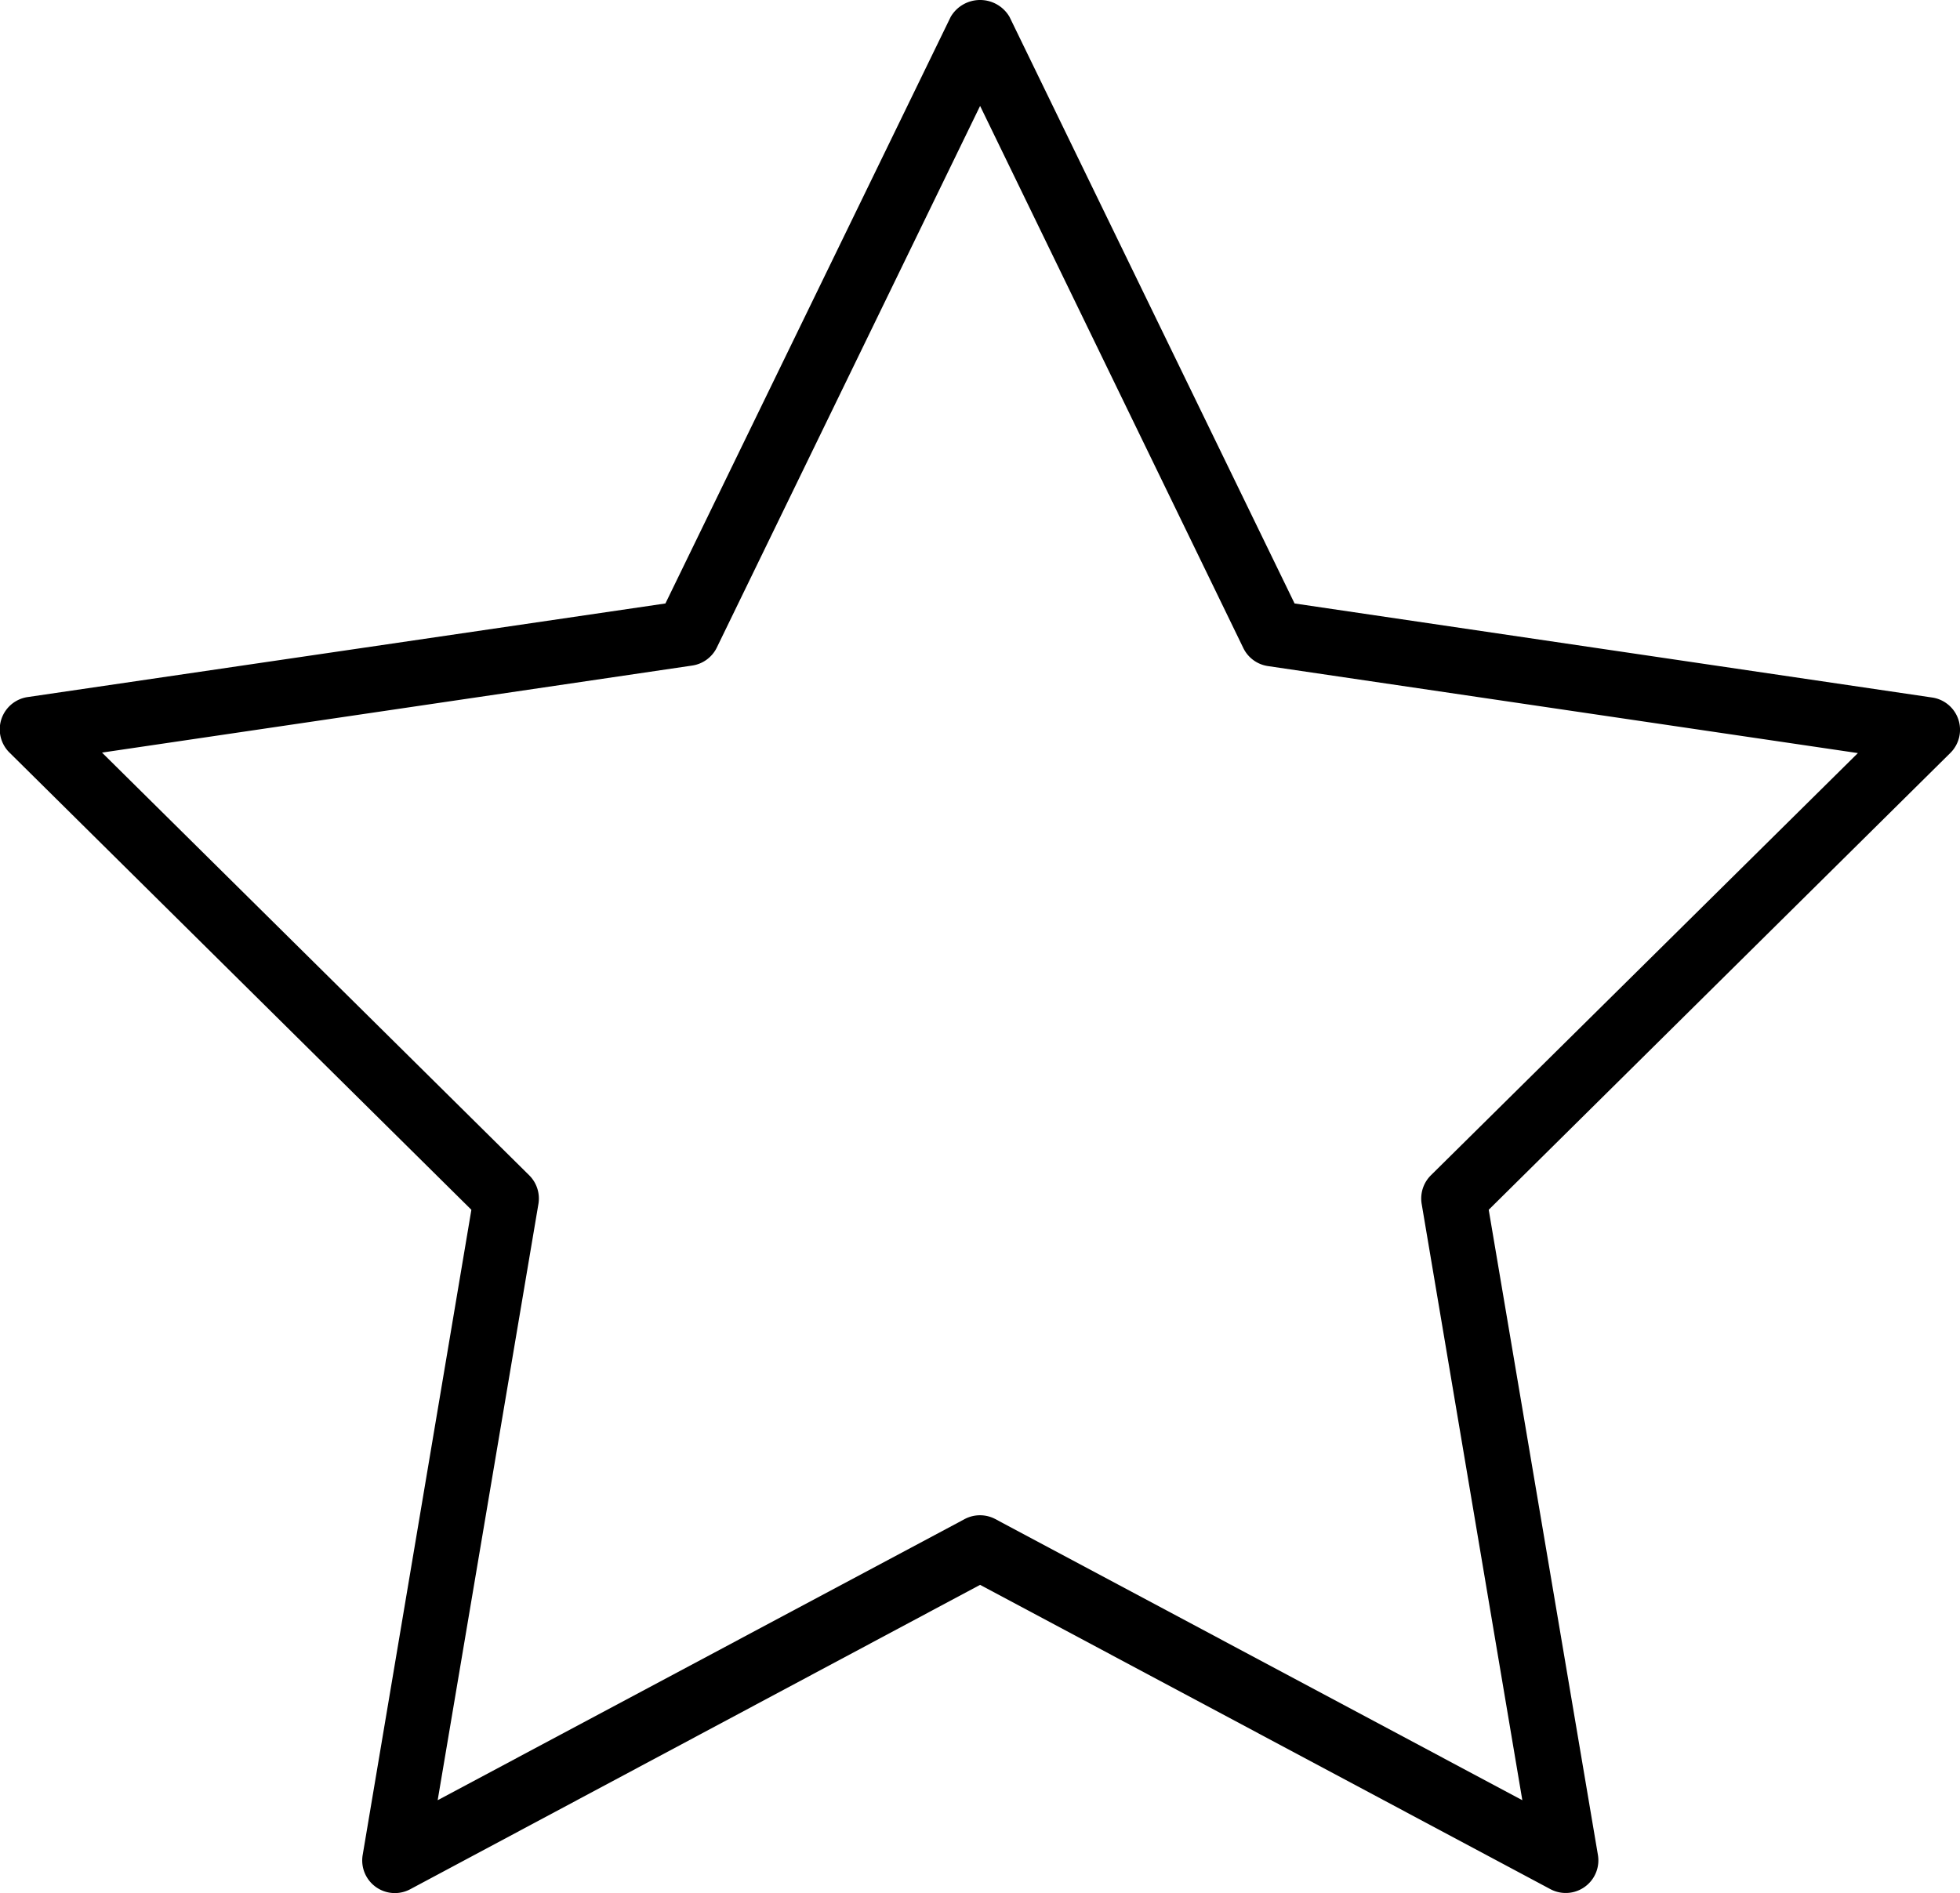
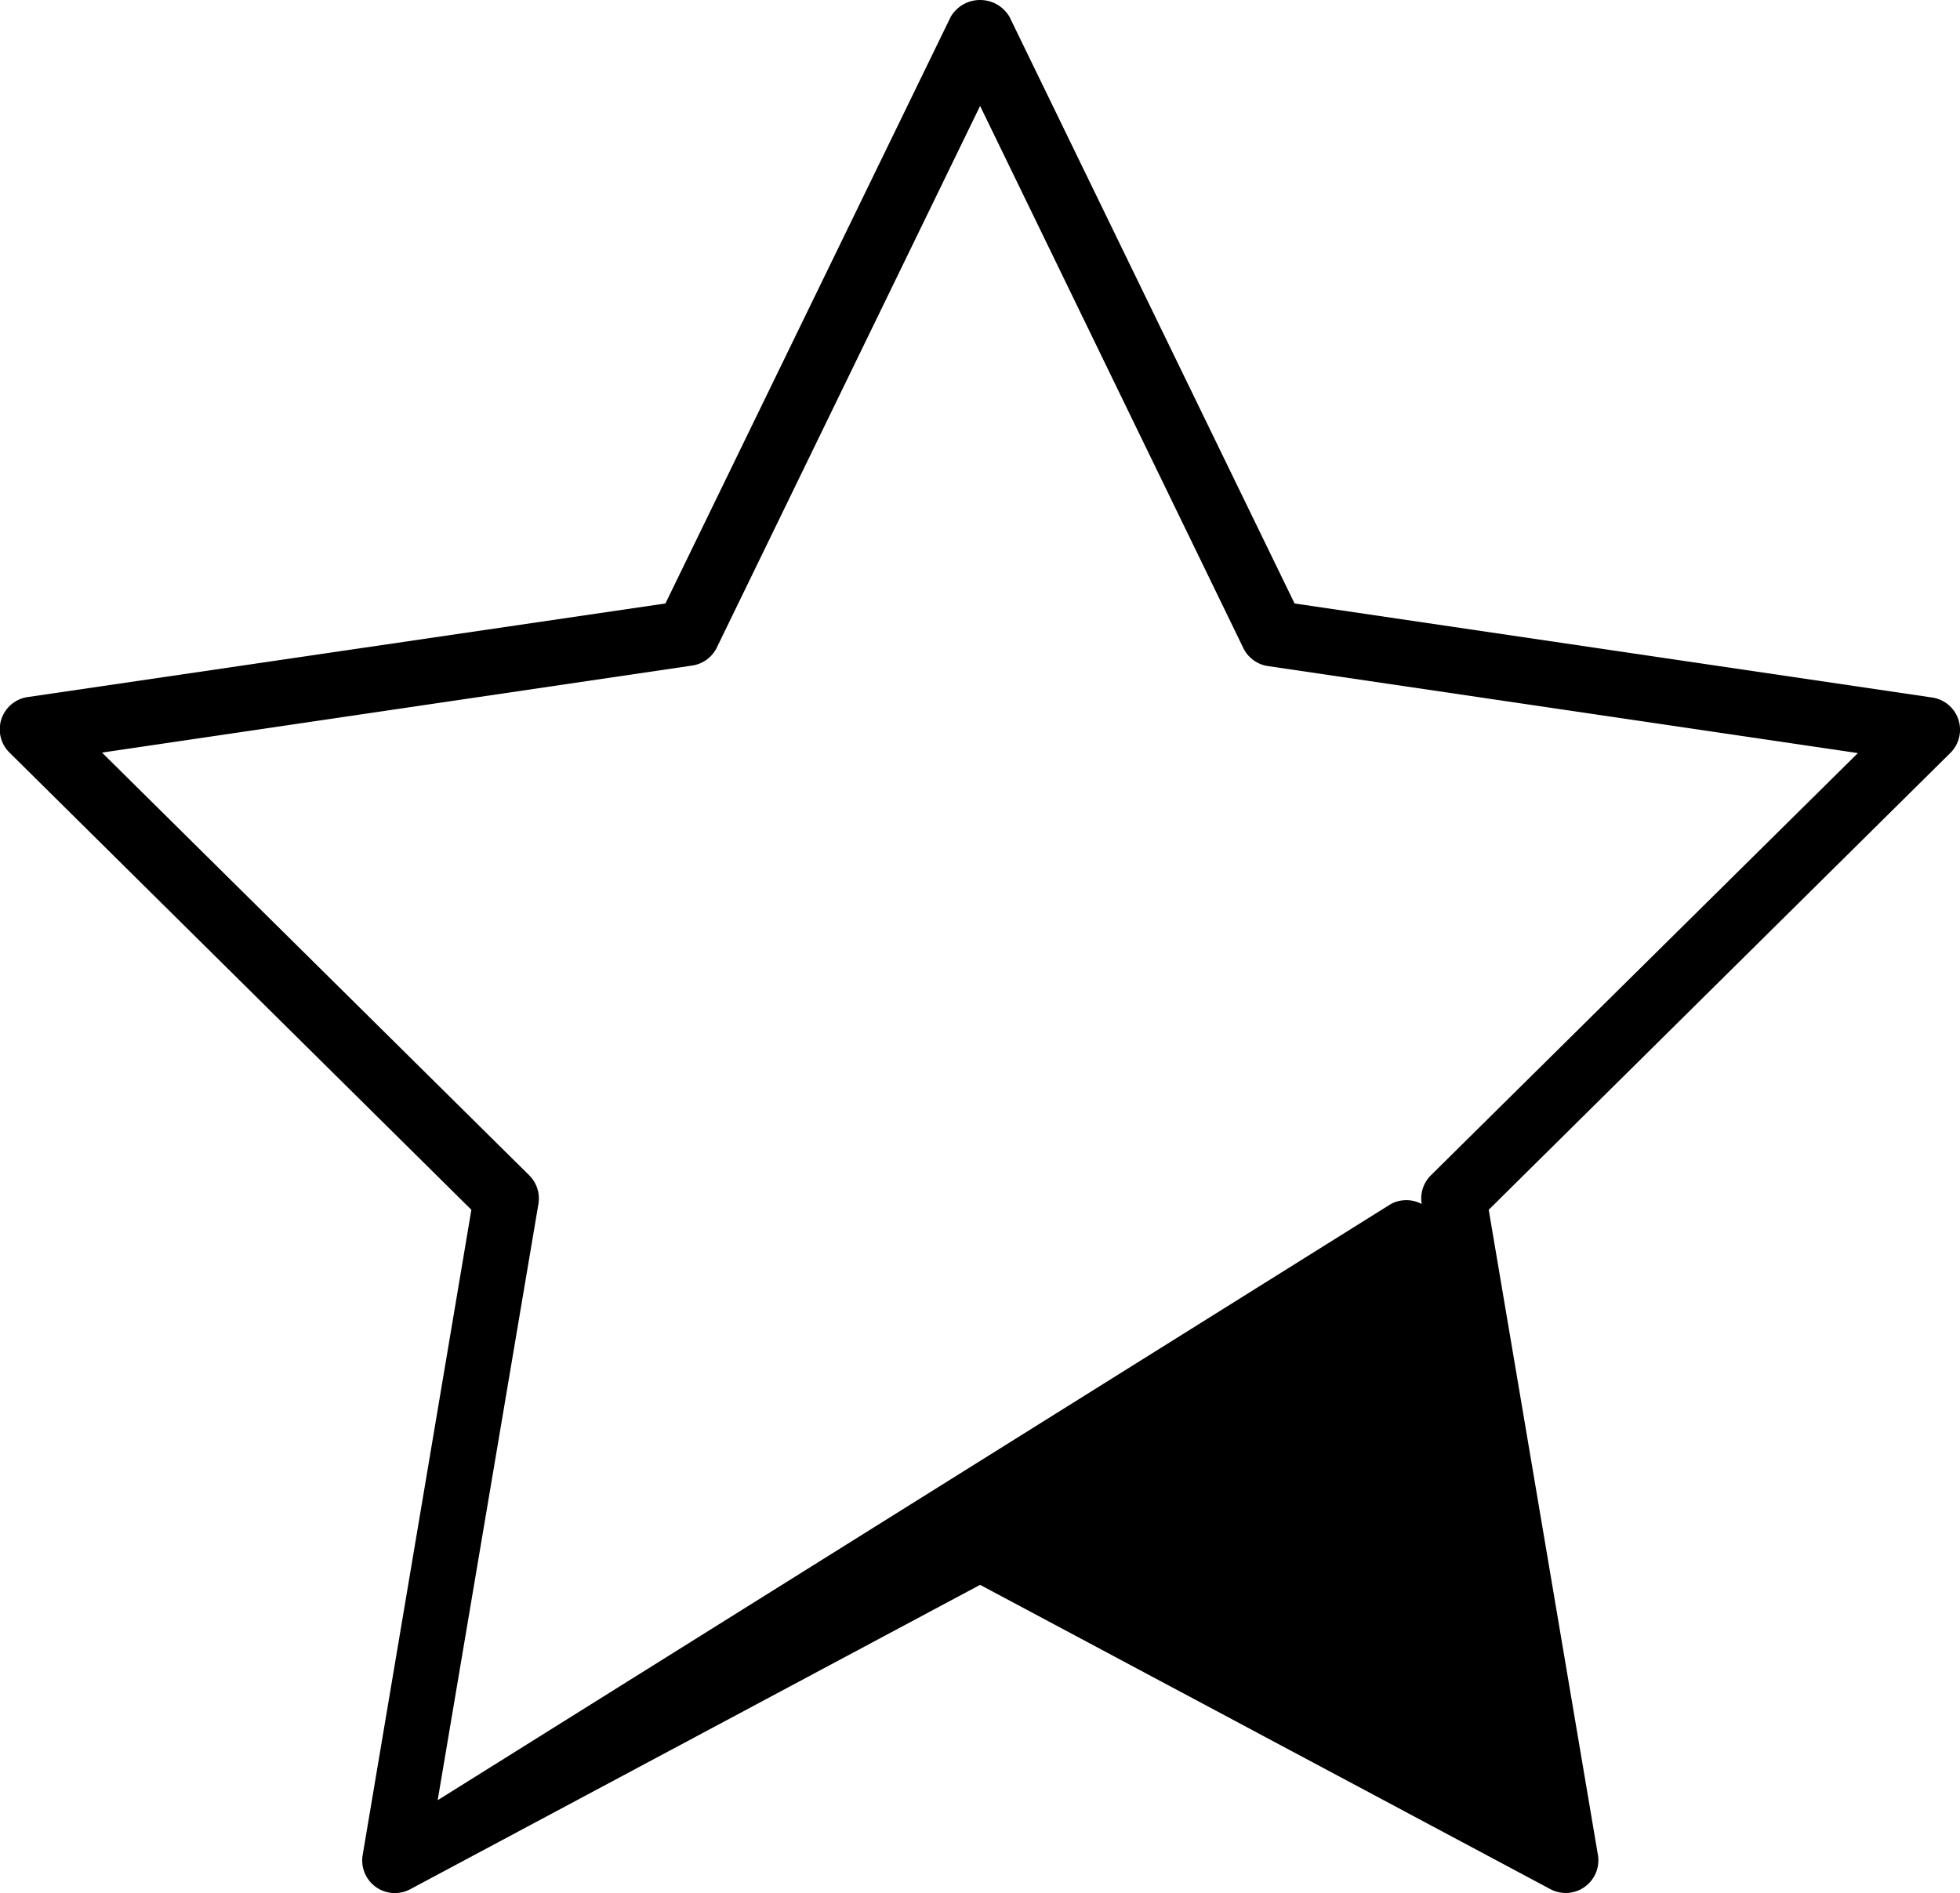
<svg xmlns="http://www.w3.org/2000/svg" width="20" height="19.32" viewBox="0 0 20 19.32">
-   <path id="star-outline" d="M19.983,6.931a.333.333,0,0,0-.267-.226l-6.507-.96L10.3-.242A.347.347,0,0,0,10-.414a.347.347,0,0,0-.3.172L6.789,5.745.283,6.7A.333.333,0,0,0,.1,7.271l4.709,4.662L3.7,18.517a.333.333,0,0,0,.486.35L10,15.761l5.818,3.105a.333.333,0,0,0,.486-.35L15.19,11.933,19.9,7.271a.333.333,0,0,0,.083-.34ZM14.6,11.581a.334.334,0,0,0-.094.293l1.027,6.085-5.377-2.869a.334.334,0,0,0-.314,0L4.465,17.959l1.028-6.085a.334.334,0,0,0-.094-.293L1.04,7.267l6.02-.888A.334.334,0,0,0,7.311,6.2L10,.667,12.686,6.2a.333.333,0,0,0,.251.184l6.02.888Zm0,0" transform="translate(0.001 0.414)" />
+   <path id="star-outline" d="M19.983,6.931a.333.333,0,0,0-.267-.226l-6.507-.96L10.3-.242A.347.347,0,0,0,10-.414a.347.347,0,0,0-.3.172L6.789,5.745.283,6.7A.333.333,0,0,0,.1,7.271l4.709,4.662L3.7,18.517a.333.333,0,0,0,.486.35L10,15.761l5.818,3.105a.333.333,0,0,0,.486-.35L15.19,11.933,19.9,7.271a.333.333,0,0,0,.083-.34ZM14.6,11.581a.334.334,0,0,0-.094.293a.334.334,0,0,0-.314,0L4.465,17.959l1.028-6.085a.334.334,0,0,0-.094-.293L1.04,7.267l6.02-.888A.334.334,0,0,0,7.311,6.2L10,.667,12.686,6.2a.333.333,0,0,0,.251.184l6.02.888Zm0,0" transform="translate(0.001 0.414)" />
</svg>